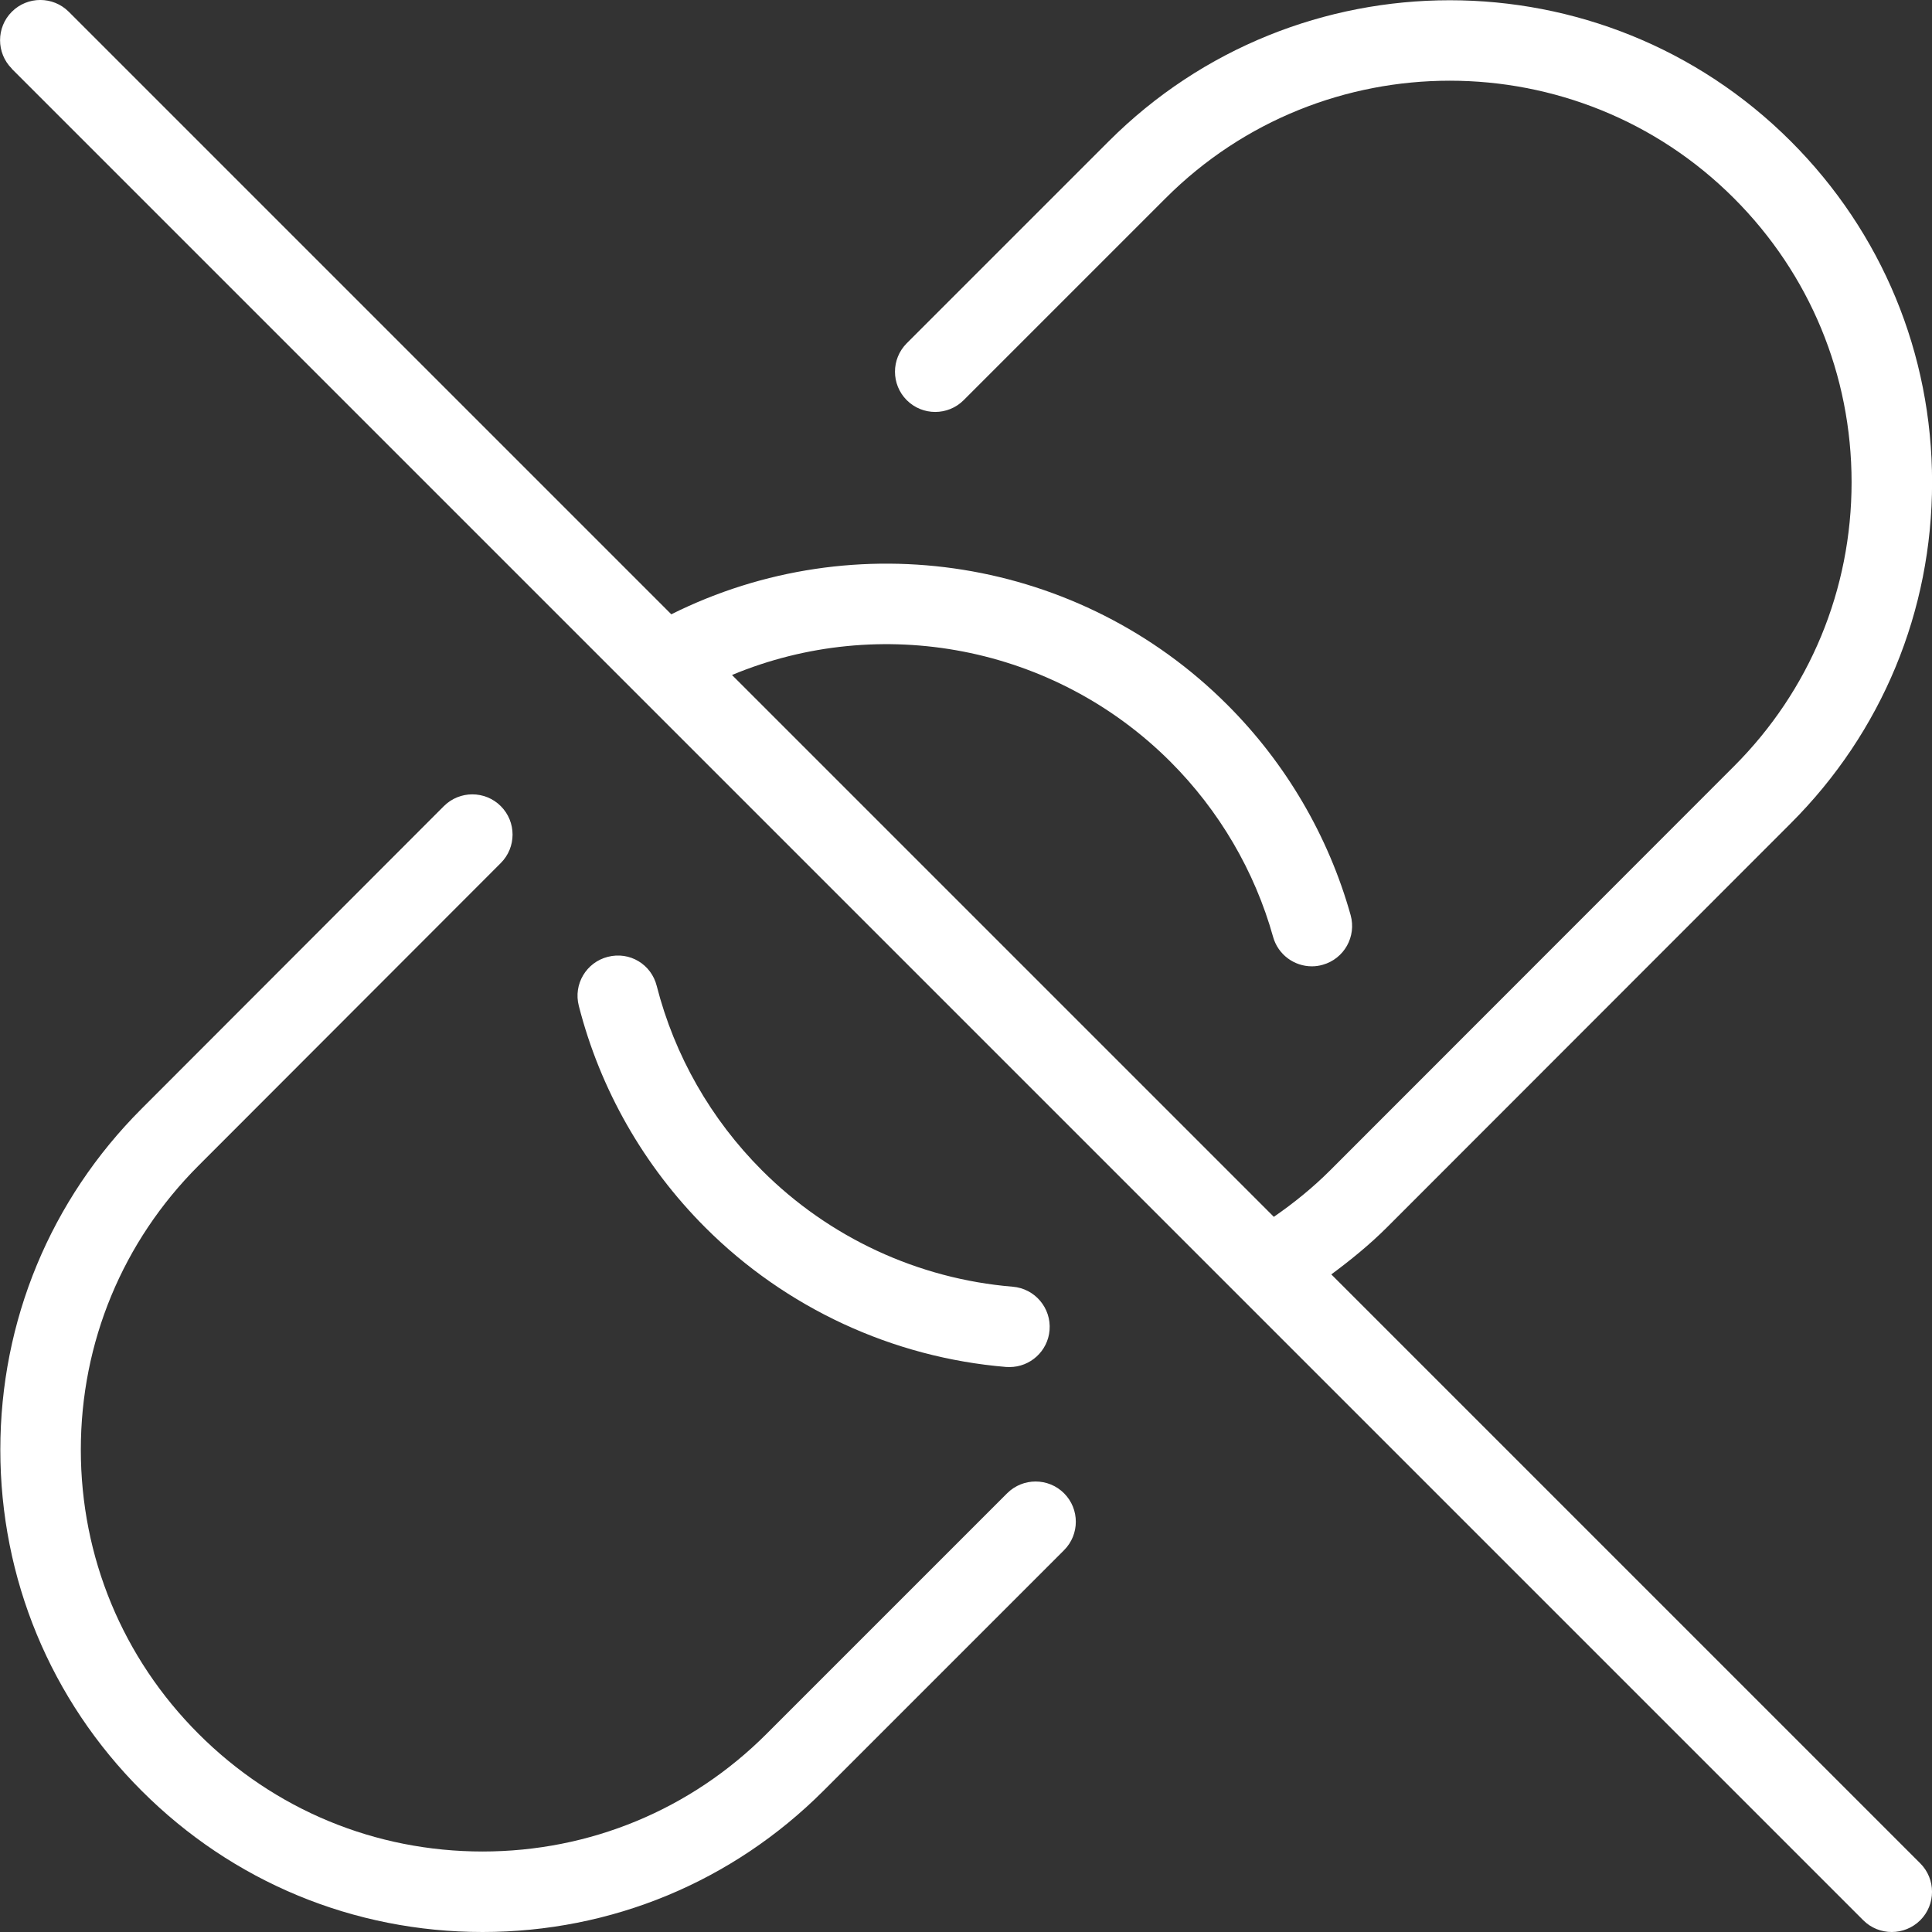
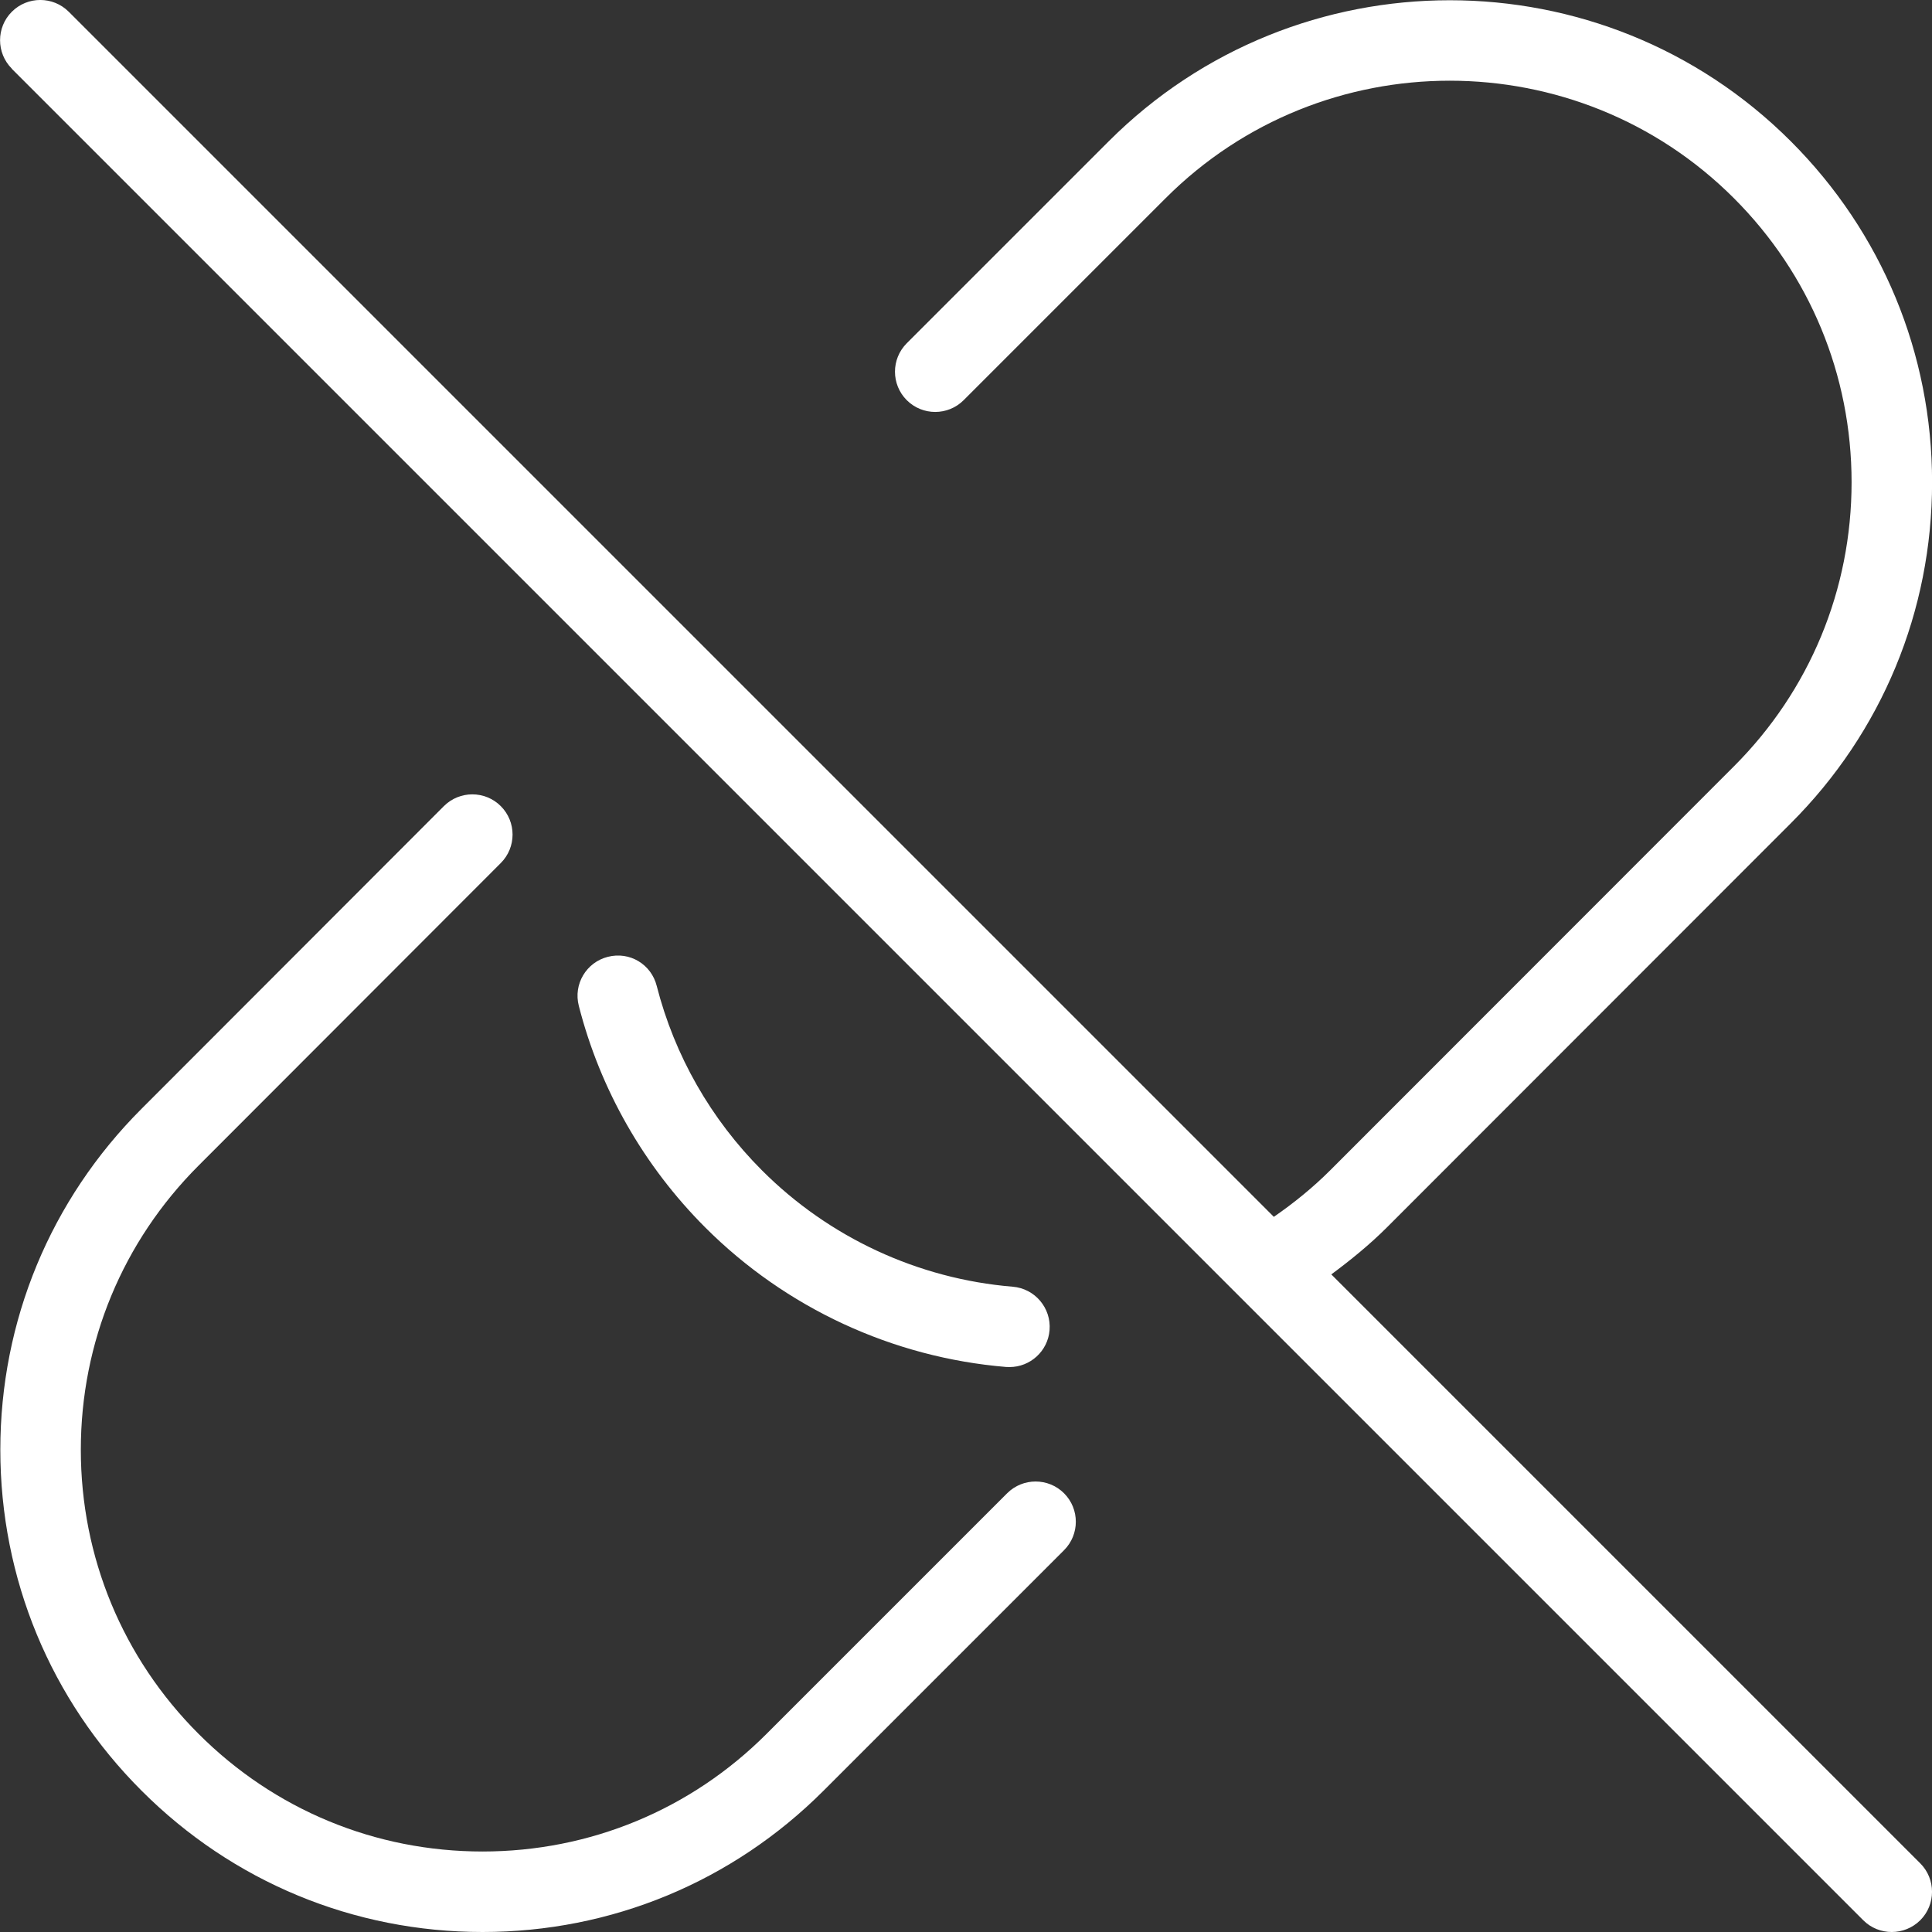
<svg xmlns="http://www.w3.org/2000/svg" id="Layer_1" fill="#FFFFFF" data-name="Layer 1" viewBox="0 0 24 24" width="512" height="512">
  <rect x="0" y="0" width="24" height="24" fill="#333333" stroke="none" />
-   <path d="M5.514,10.014c.195-.195,.512-.195,.707,0,.195,.195,.195,.512,0,.707l-3.755,3.759c-.942,.942-1.462,2.196-1.462,3.529s.52,2.587,1.462,3.529c.942,.943,2.195,1.462,3.528,1.462s2.587-.519,3.529-1.462l2.988-2.988c.195-.195,.512-.195,.707,0s.195,.512,0,.707l-2.988,2.988c-1.132,1.132-2.636,1.755-4.236,1.755s-3.104-.623-4.235-1.755C.627,21.114,.004,19.609,.004,18.009c0-1.6,.623-3.104,1.755-4.236l3.755-3.759Zm2.037,1.872c-.268,.068-.43,.34-.361,.608,.265,1.039,.808,1.99,1.569,2.752,1.001,1.002,2.329,1.618,3.74,1.735,.014,0,.027,.001,.042,.001,.257,0,.476-.198,.497-.458,.023-.275-.182-.517-.457-.54-1.175-.097-2.281-.61-3.115-1.445-.635-.635-1.087-1.427-1.308-2.292-.067-.267-.335-.431-.607-.361ZM.146,.854L23.146,23.854c.098,.098,.226,.146,.354,.146s.256-.049,.354-.146c.195-.195,.195-.512,0-.707l-7.316-7.316c.243-.18,.479-.372,.693-.586l5.015-5.018c1.132-1.131,1.755-2.636,1.755-4.236,0-1.6-.623-3.104-1.755-4.236-2.336-2.336-6.137-2.336-8.473,0l-2.509,2.509c-.195,.195-.195,.512,0,.707s.512,.195,.707,0l2.509-2.509c1.945-1.946,5.113-1.946,7.059,0,.942,.942,1.462,2.196,1.462,3.529s-.52,2.587-1.462,3.529l-5.015,5.018c-.215,.215-.451,.406-.7,.578l-6.731-6.731c1.843-.768,4.002-.367,5.446,1.077,.605,.605,1.047,1.357,1.276,2.177,.062,.221,.263,.365,.481,.365,.045,0,.09-.006,.135-.019,.267-.075,.421-.351,.347-.617-.276-.984-.806-1.888-1.532-2.613-1.83-1.831-4.619-2.266-6.907-1.124L.854,.146c-.195-.195-.512-.195-.707,0s-.195,.512,0,.707Z" />
+   <path d="M5.514,10.014c.195-.195,.512-.195,.707,0,.195,.195,.195,.512,0,.707l-3.755,3.759c-.942,.942-1.462,2.196-1.462,3.529s.52,2.587,1.462,3.529c.942,.943,2.195,1.462,3.528,1.462s2.587-.519,3.529-1.462l2.988-2.988c.195-.195,.512-.195,.707,0s.195,.512,0,.707l-2.988,2.988c-1.132,1.132-2.636,1.755-4.236,1.755s-3.104-.623-4.235-1.755C.627,21.114,.004,19.609,.004,18.009c0-1.6,.623-3.104,1.755-4.236l3.755-3.759Zm2.037,1.872c-.268,.068-.43,.34-.361,.608,.265,1.039,.808,1.99,1.569,2.752,1.001,1.002,2.329,1.618,3.74,1.735,.014,0,.027,.001,.042,.001,.257,0,.476-.198,.497-.458,.023-.275-.182-.517-.457-.54-1.175-.097-2.281-.61-3.115-1.445-.635-.635-1.087-1.427-1.308-2.292-.067-.267-.335-.431-.607-.361ZM.146,.854L23.146,23.854c.098,.098,.226,.146,.354,.146s.256-.049,.354-.146c.195-.195,.195-.512,0-.707l-7.316-7.316c.243-.18,.479-.372,.693-.586l5.015-5.018c1.132-1.131,1.755-2.636,1.755-4.236,0-1.6-.623-3.104-1.755-4.236-2.336-2.336-6.137-2.336-8.473,0l-2.509,2.509c-.195,.195-.195,.512,0,.707s.512,.195,.707,0l2.509-2.509c1.945-1.946,5.113-1.946,7.059,0,.942,.942,1.462,2.196,1.462,3.529s-.52,2.587-1.462,3.529l-5.015,5.018c-.215,.215-.451,.406-.7,.578l-6.731-6.731L.854,.146c-.195-.195-.512-.195-.707,0s-.195,.512,0,.707Z" />
</svg>